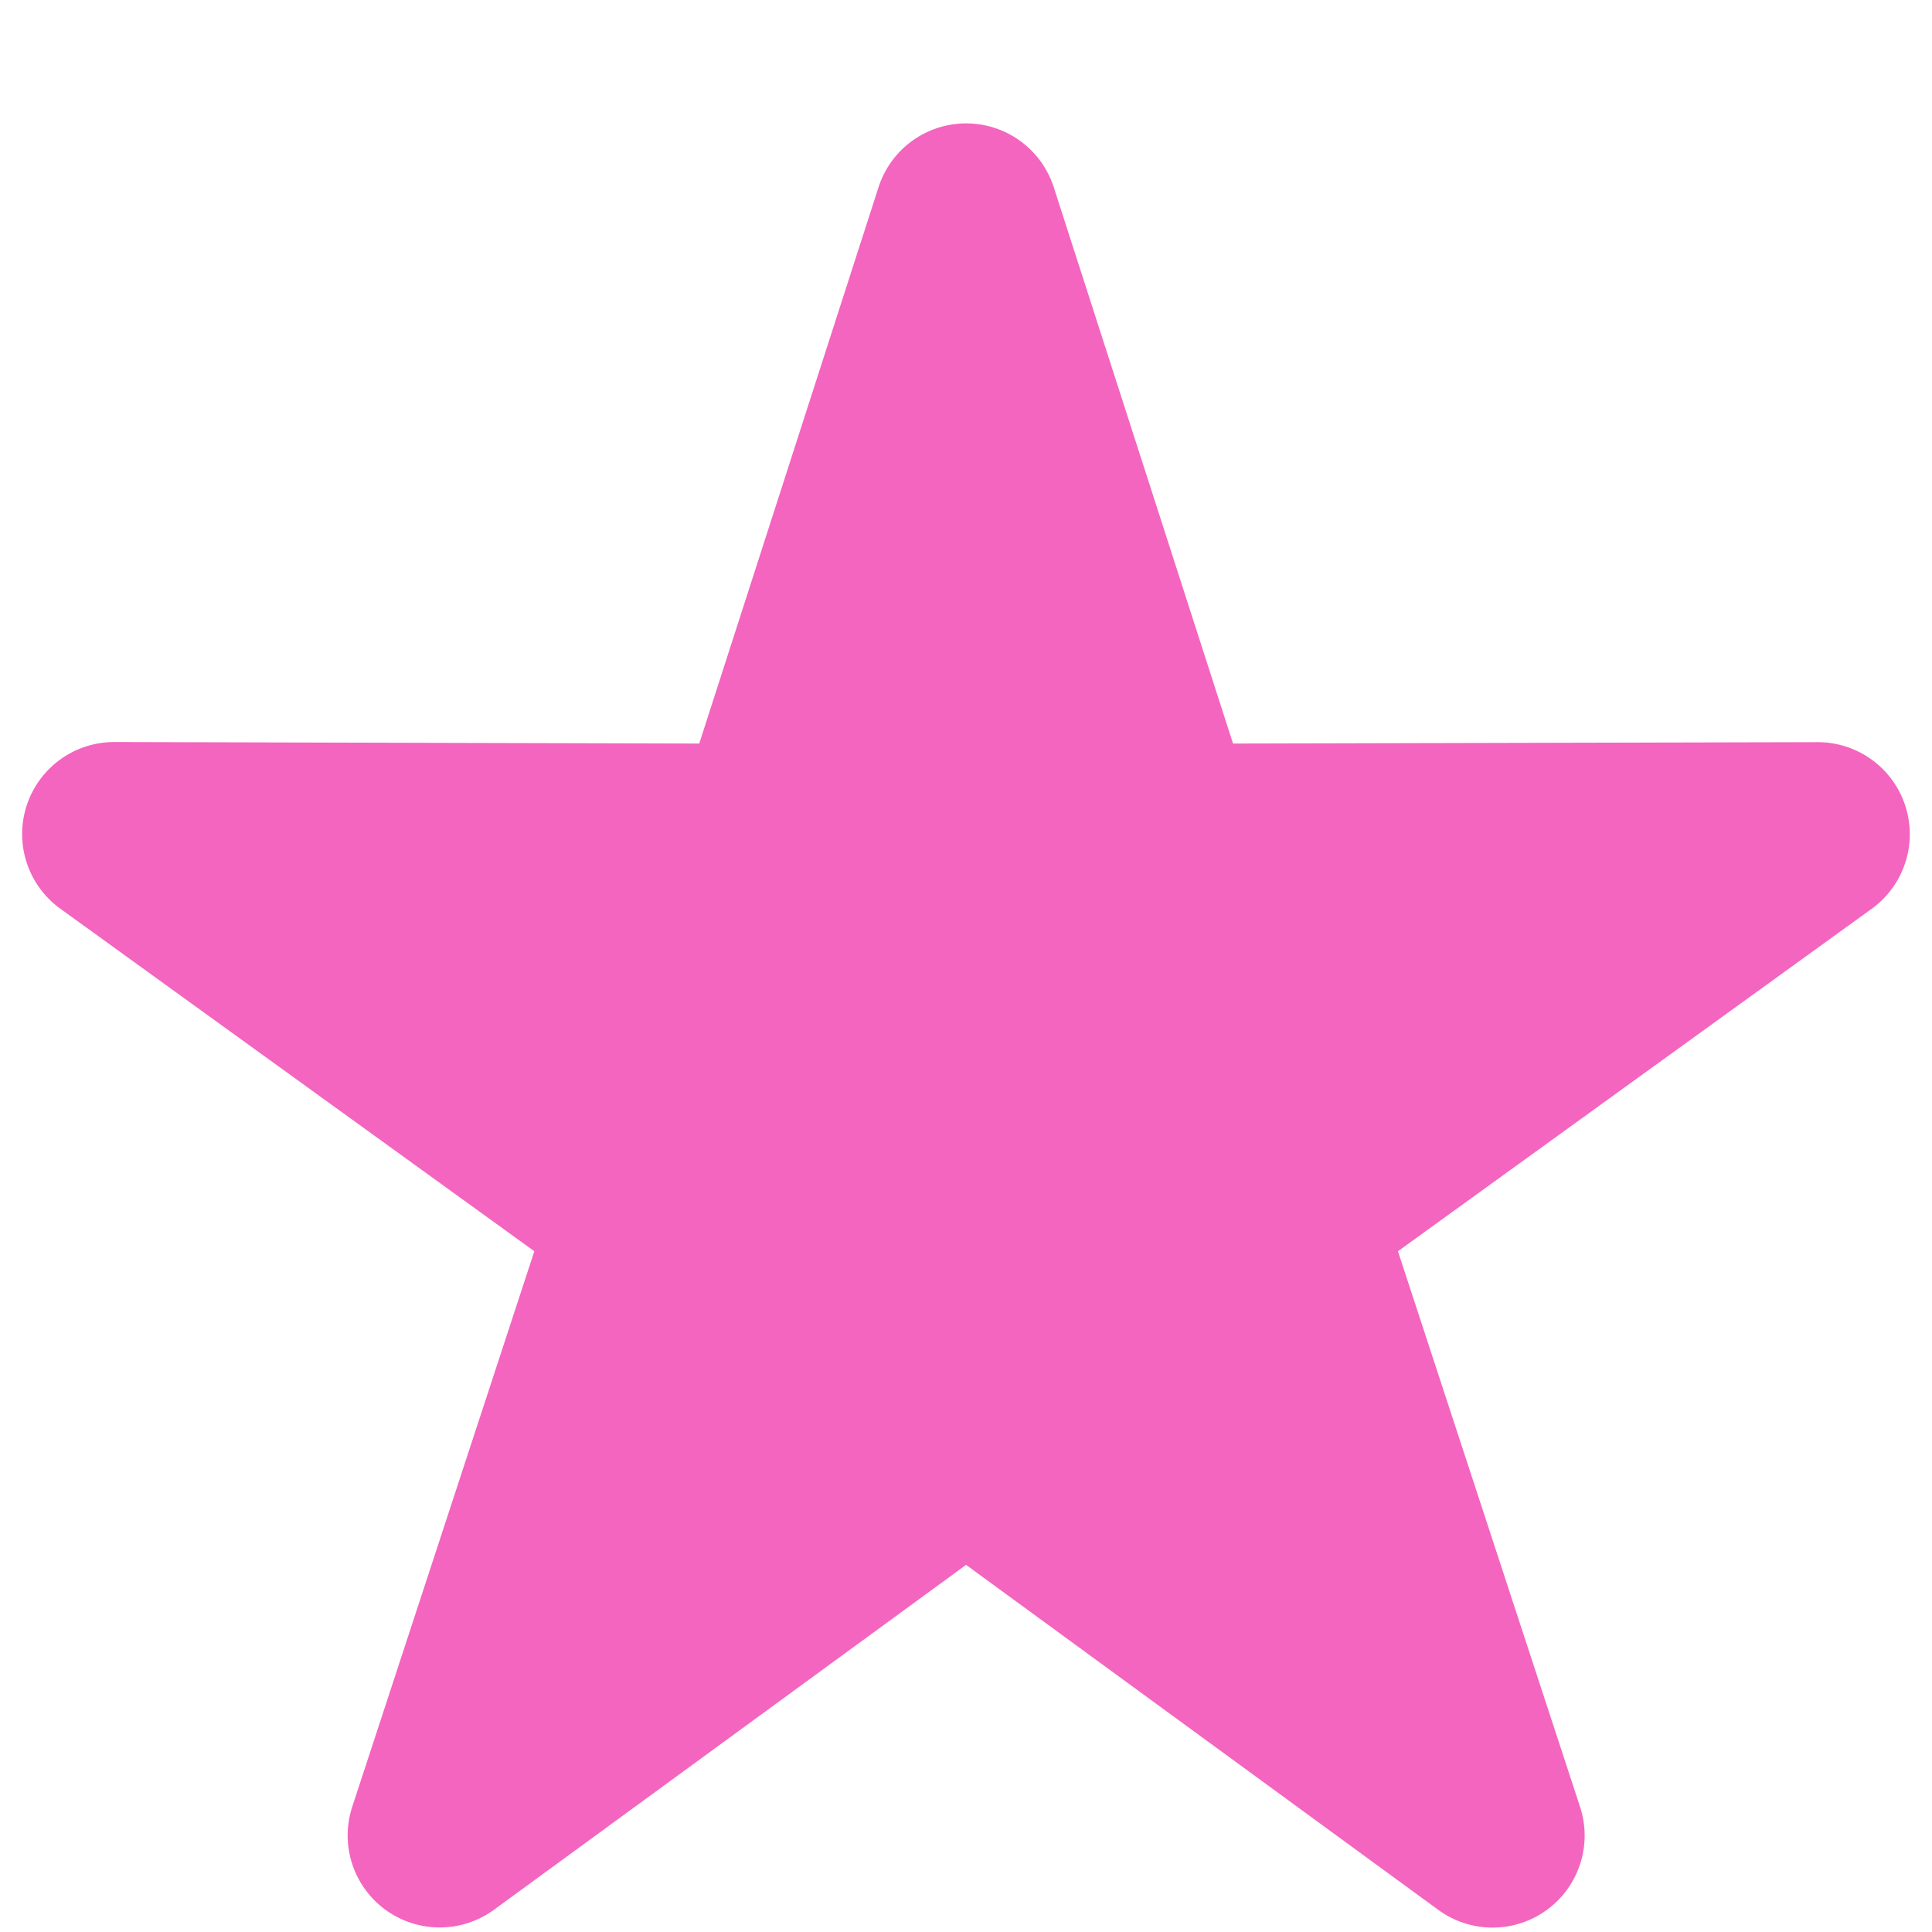
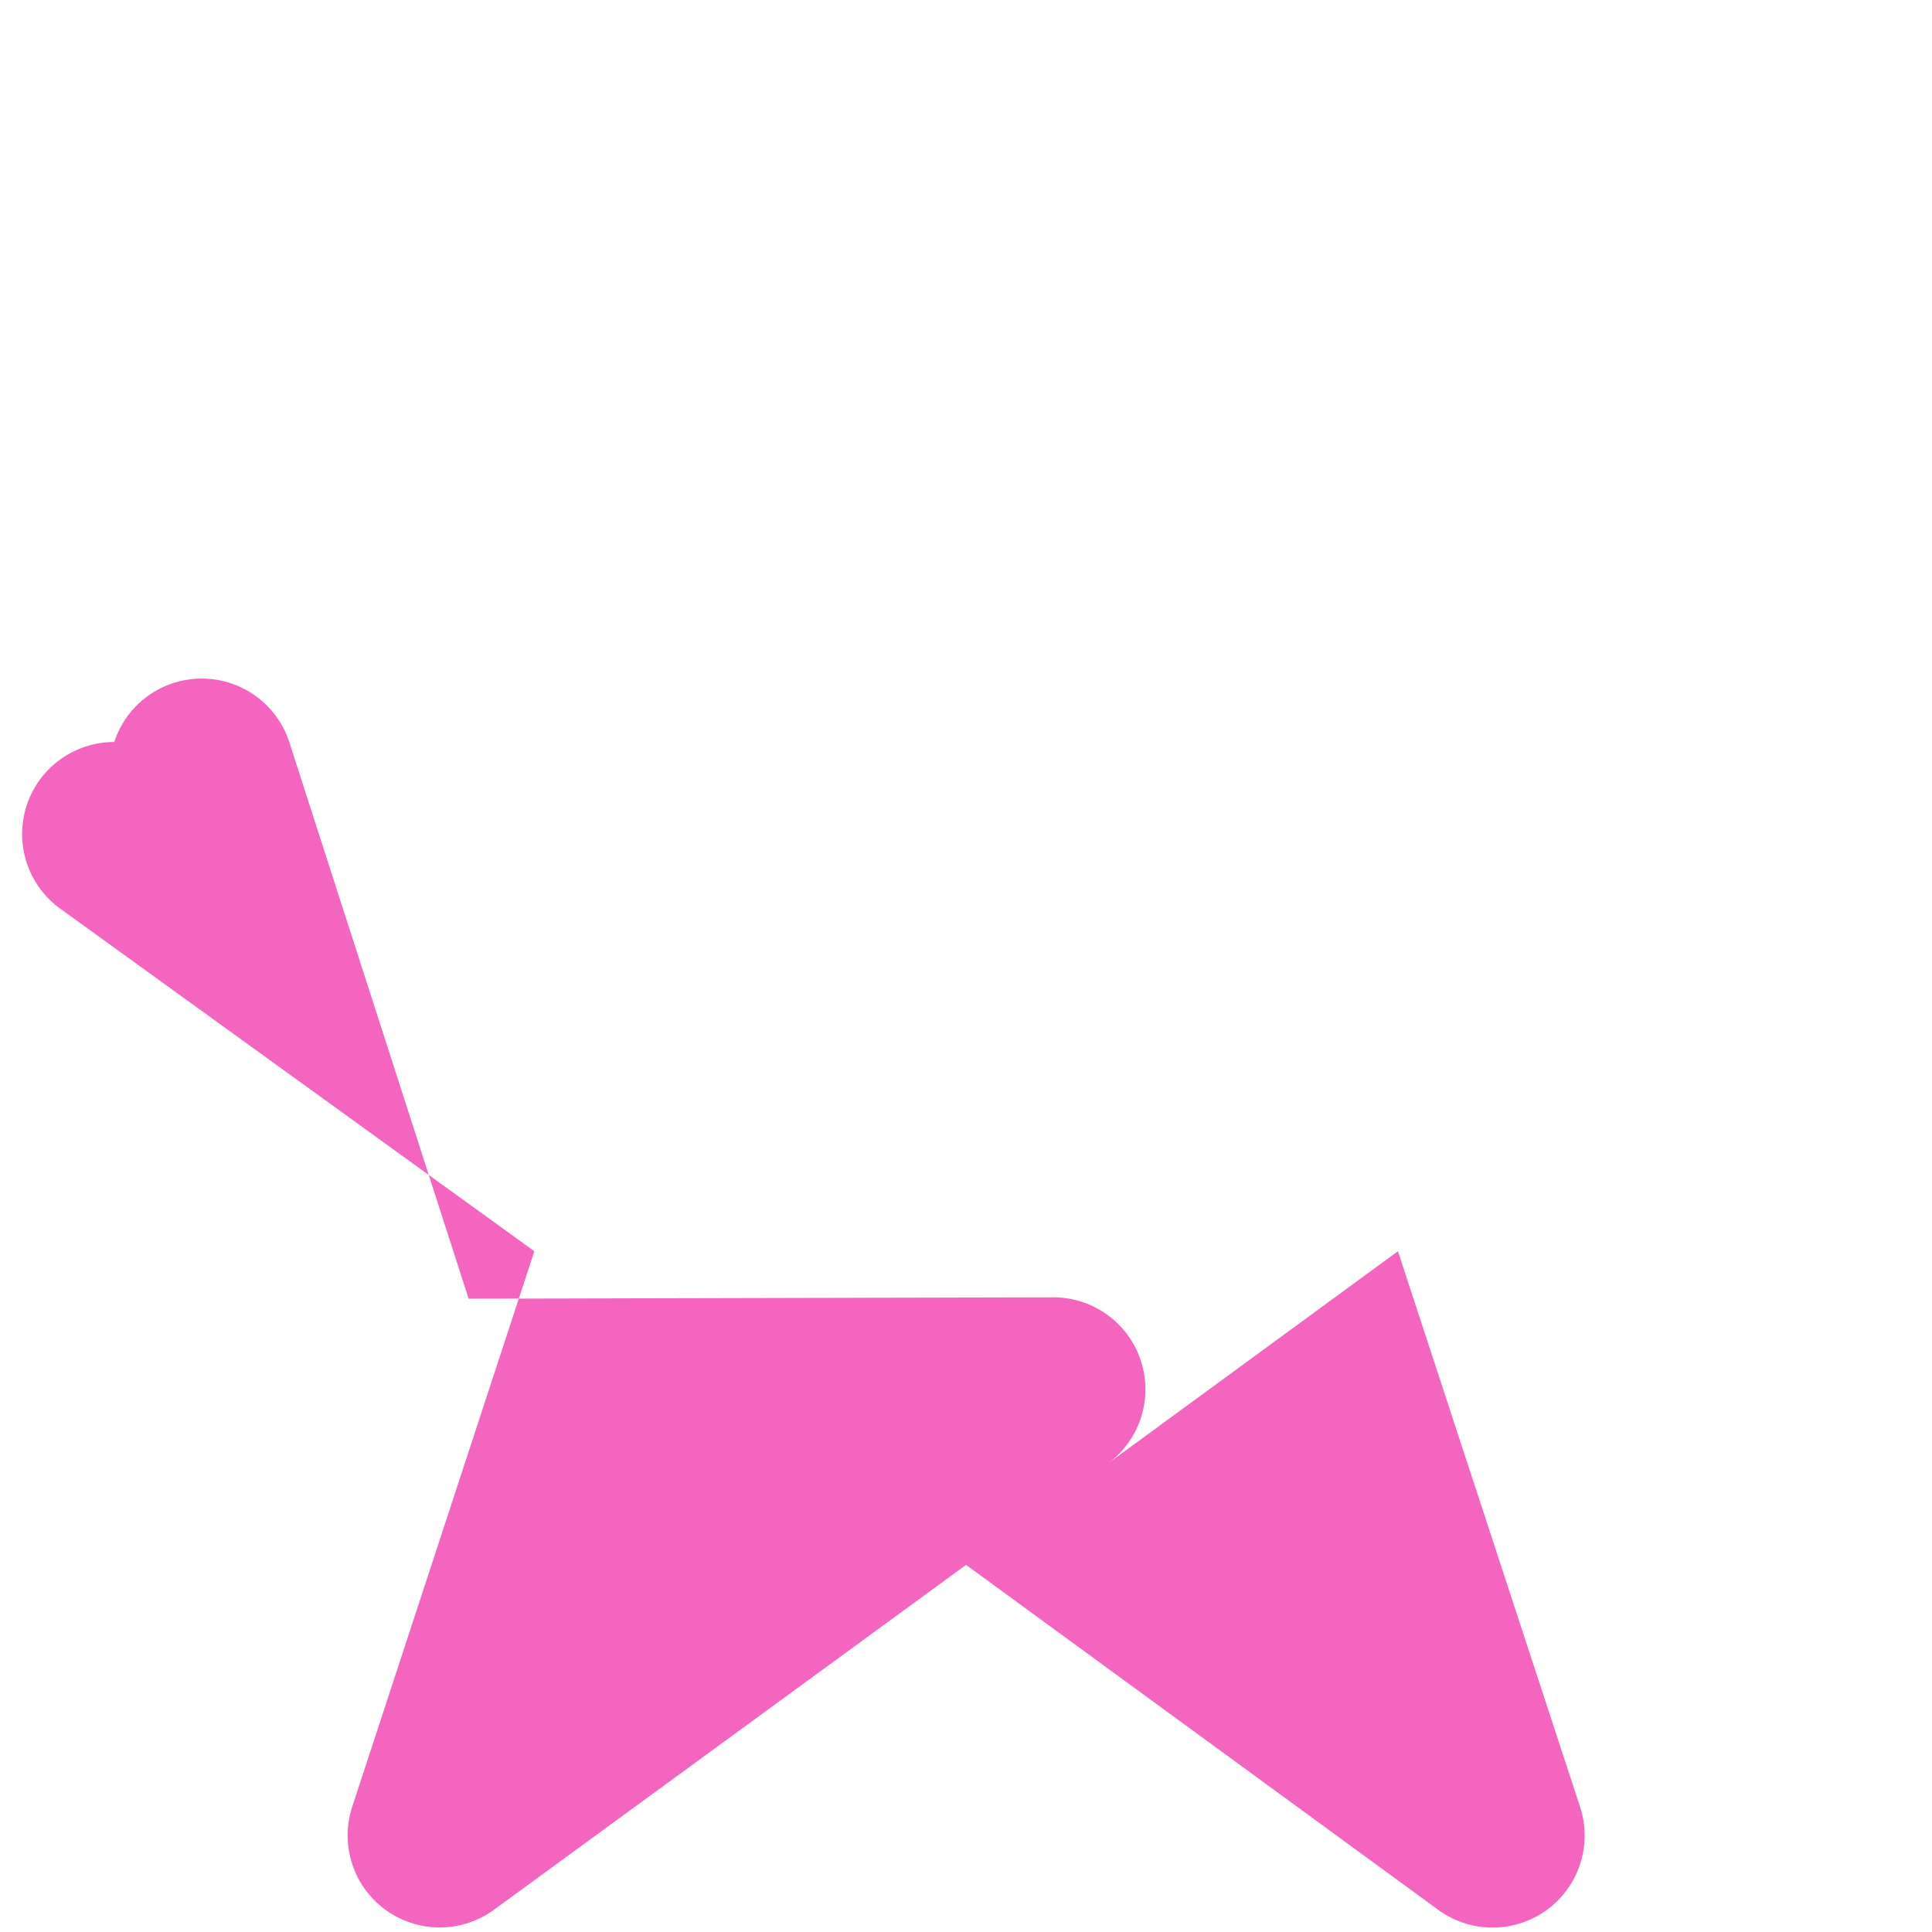
<svg xmlns="http://www.w3.org/2000/svg" width="14" height="14">
-   <path d="M7 11.34l-3.422 2.5a.667.667 0 0 1-1.026-.746l1.32-4.027L.436 6.584a.667.667 0 0 1 .392-1.207l4.239.011 1.3-4.034a.667.667 0 0 1 1.268 0l1.3 4.034 4.238-.01a.667.667 0 0 1 .392 1.206L10.13 9.067l1.32 4.027a.667.667 0 0 1-1.027.746l-3.422-2.5z" fill="#F365BF" fill-rule="evenodd" />
+   <path d="M7 11.34l-3.422 2.5a.667.667 0 0 1-1.026-.746l1.32-4.027L.436 6.584a.667.667 0 0 1 .392-1.207a.667.667 0 0 1 1.268 0l1.3 4.034 4.238-.01a.667.667 0 0 1 .392 1.206L10.13 9.067l1.32 4.027a.667.667 0 0 1-1.027.746l-3.422-2.5z" fill="#F365BF" fill-rule="evenodd" />
</svg>